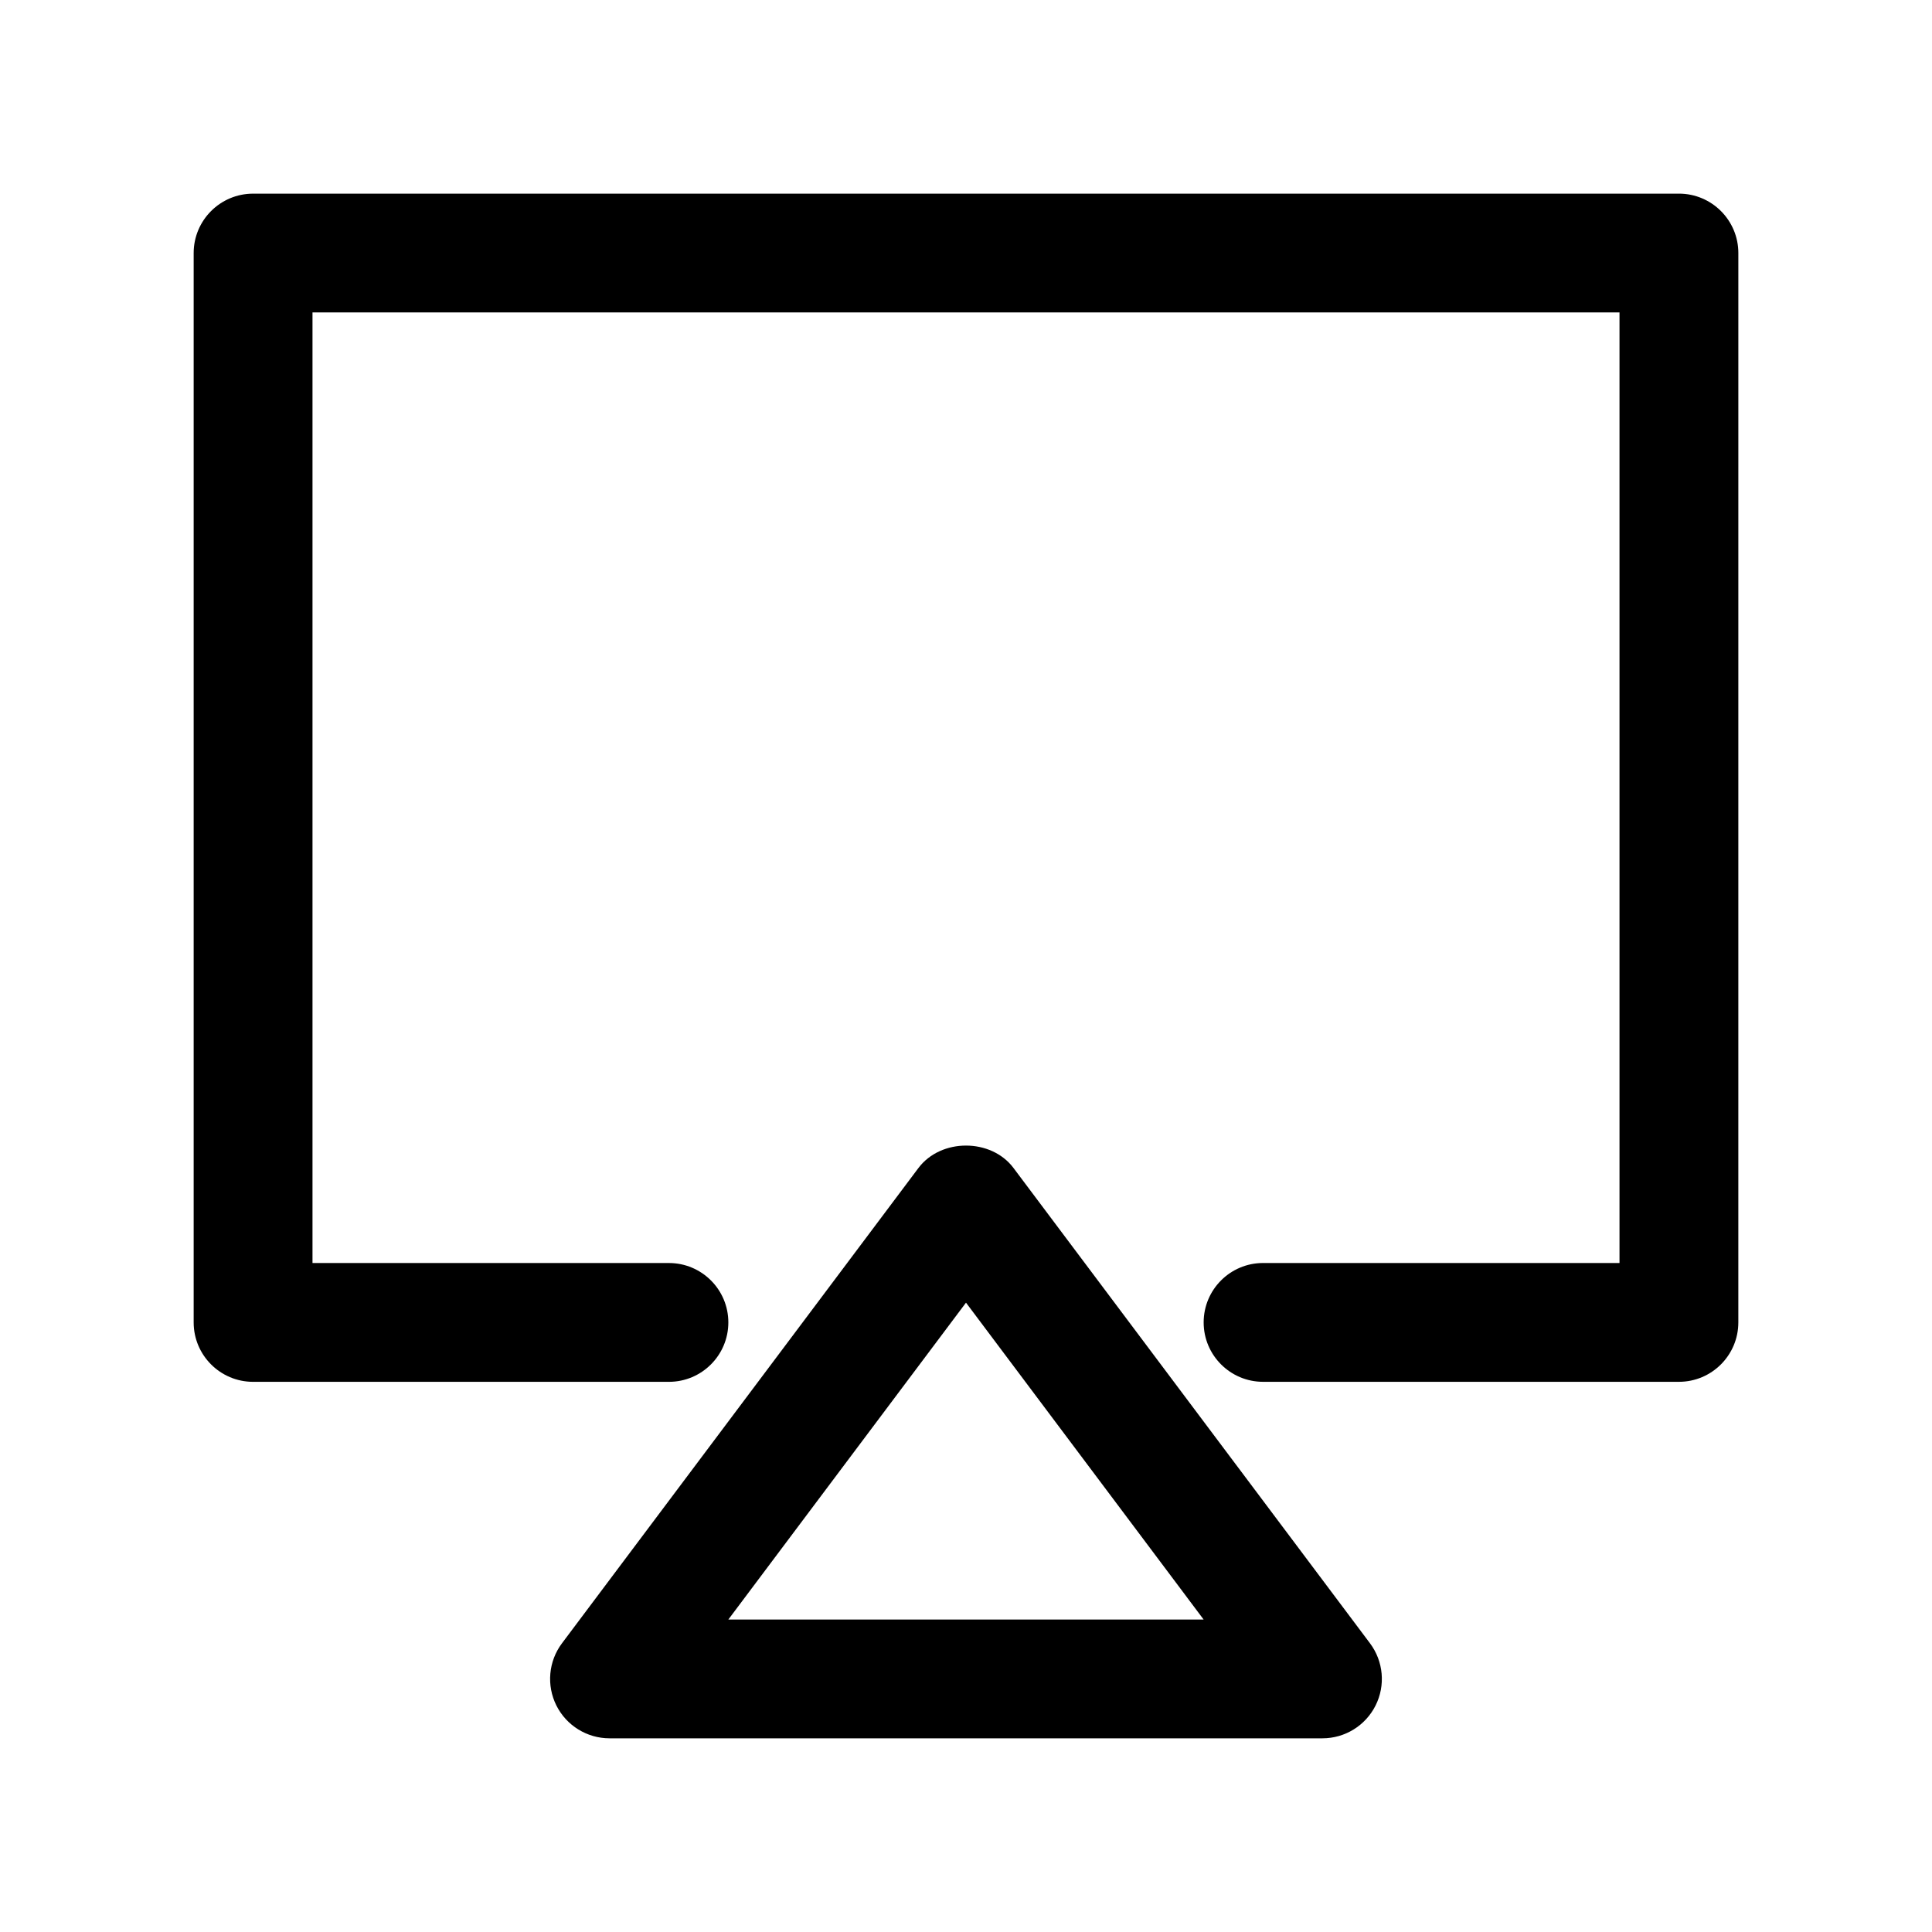
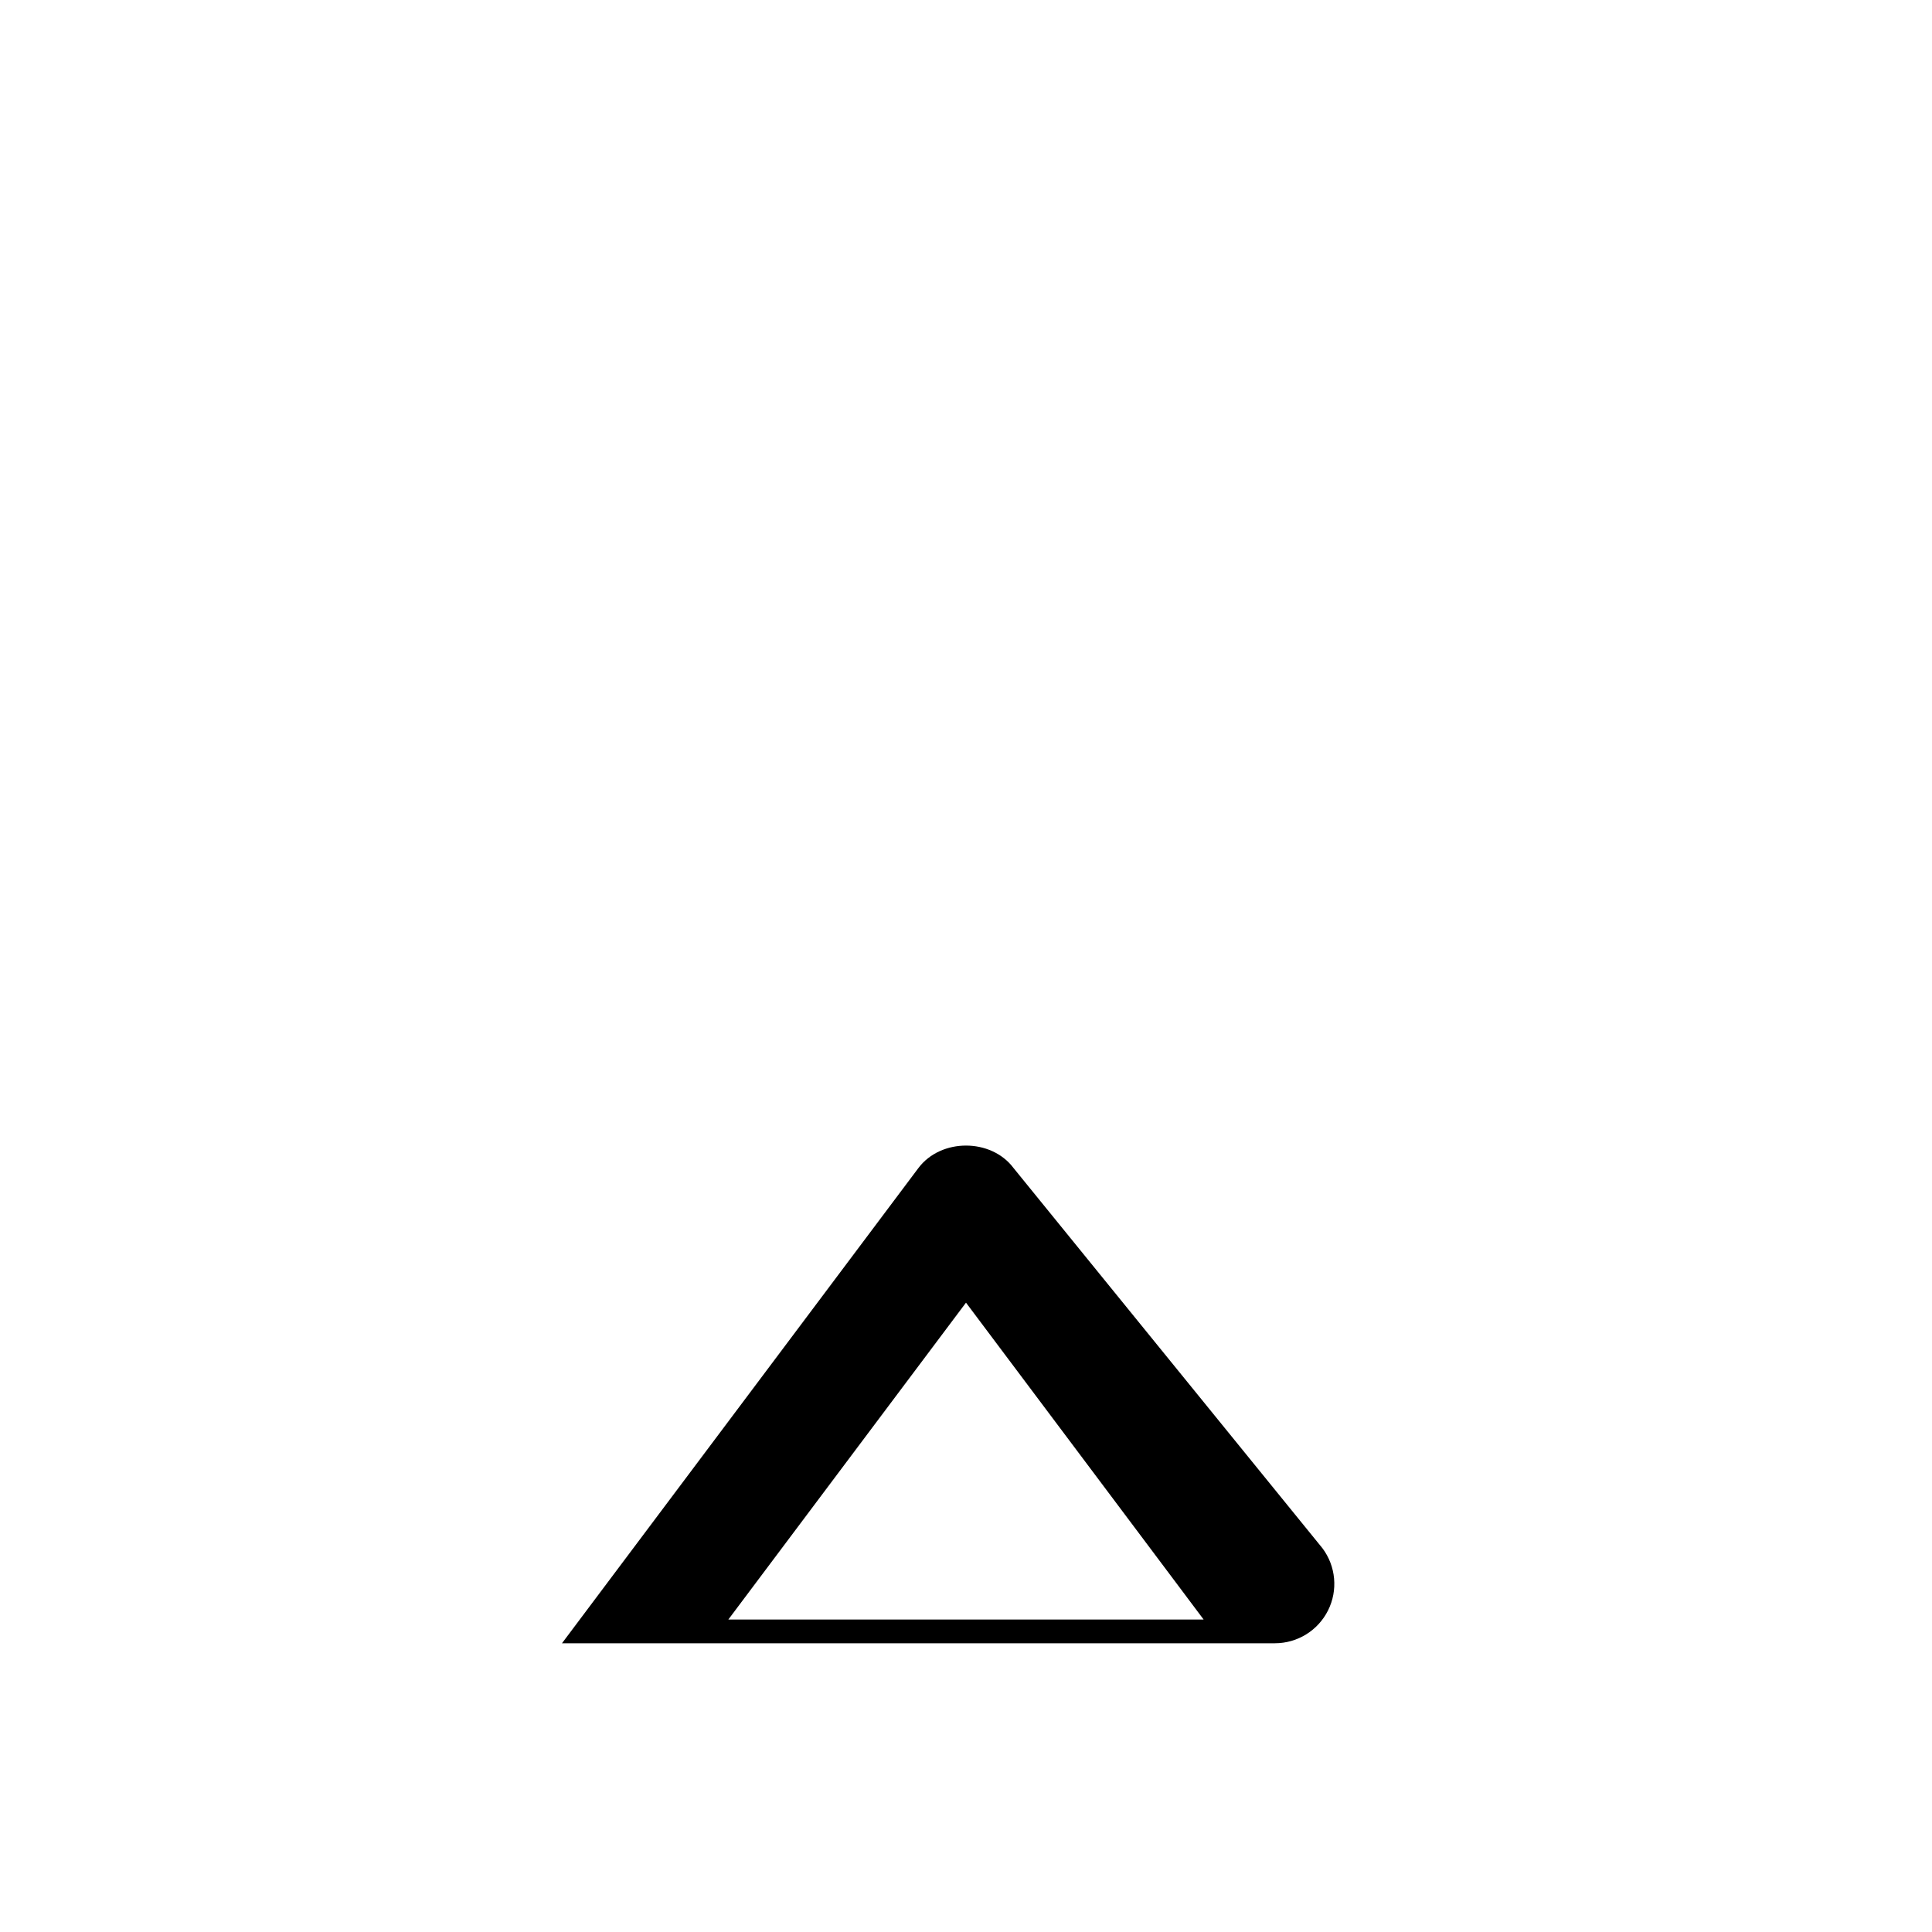
<svg xmlns="http://www.w3.org/2000/svg" fill="#000000" width="800px" height="800px" version="1.1" viewBox="144 144 512 512">
  <g>
-     <path d="m588.93 195.32h-377.86c-8.691 0-15.746 7.055-15.746 15.746v283.39c0 8.691 7.055 15.742 15.742 15.742h110.21c8.691 0 15.742-7.055 15.742-15.742 0-8.691-7.055-15.742-15.742-15.742l-94.461-0.004v-251.91h346.37v251.91h-94.461c-8.691 0-15.742 7.055-15.742 15.742 0 8.691 7.055 15.742 15.742 15.742h110.21c8.691 0 15.742-7.055 15.742-15.742l0.004-283.39c0-8.691-7.055-15.746-15.746-15.746z" />
-     <path d="m412.59 453.53c-5.934-7.918-19.238-7.918-25.191 0l-94.465 125.95c-3.582 4.769-4.148 11.156-1.488 16.492 2.672 5.328 8.125 8.699 14.086 8.699h188.93c5.969 0 11.414-3.371 14.082-8.699s2.094-11.715-1.488-16.492zm-75.57 119.66 62.977-83.973 62.977 83.973z" />
+     <path d="m412.59 453.53c-5.934-7.918-19.238-7.918-25.191 0l-94.465 125.95h188.93c5.969 0 11.414-3.371 14.082-8.699s2.094-11.715-1.488-16.492zm-75.57 119.66 62.977-83.973 62.977 83.973z" />
  </g>
</svg>